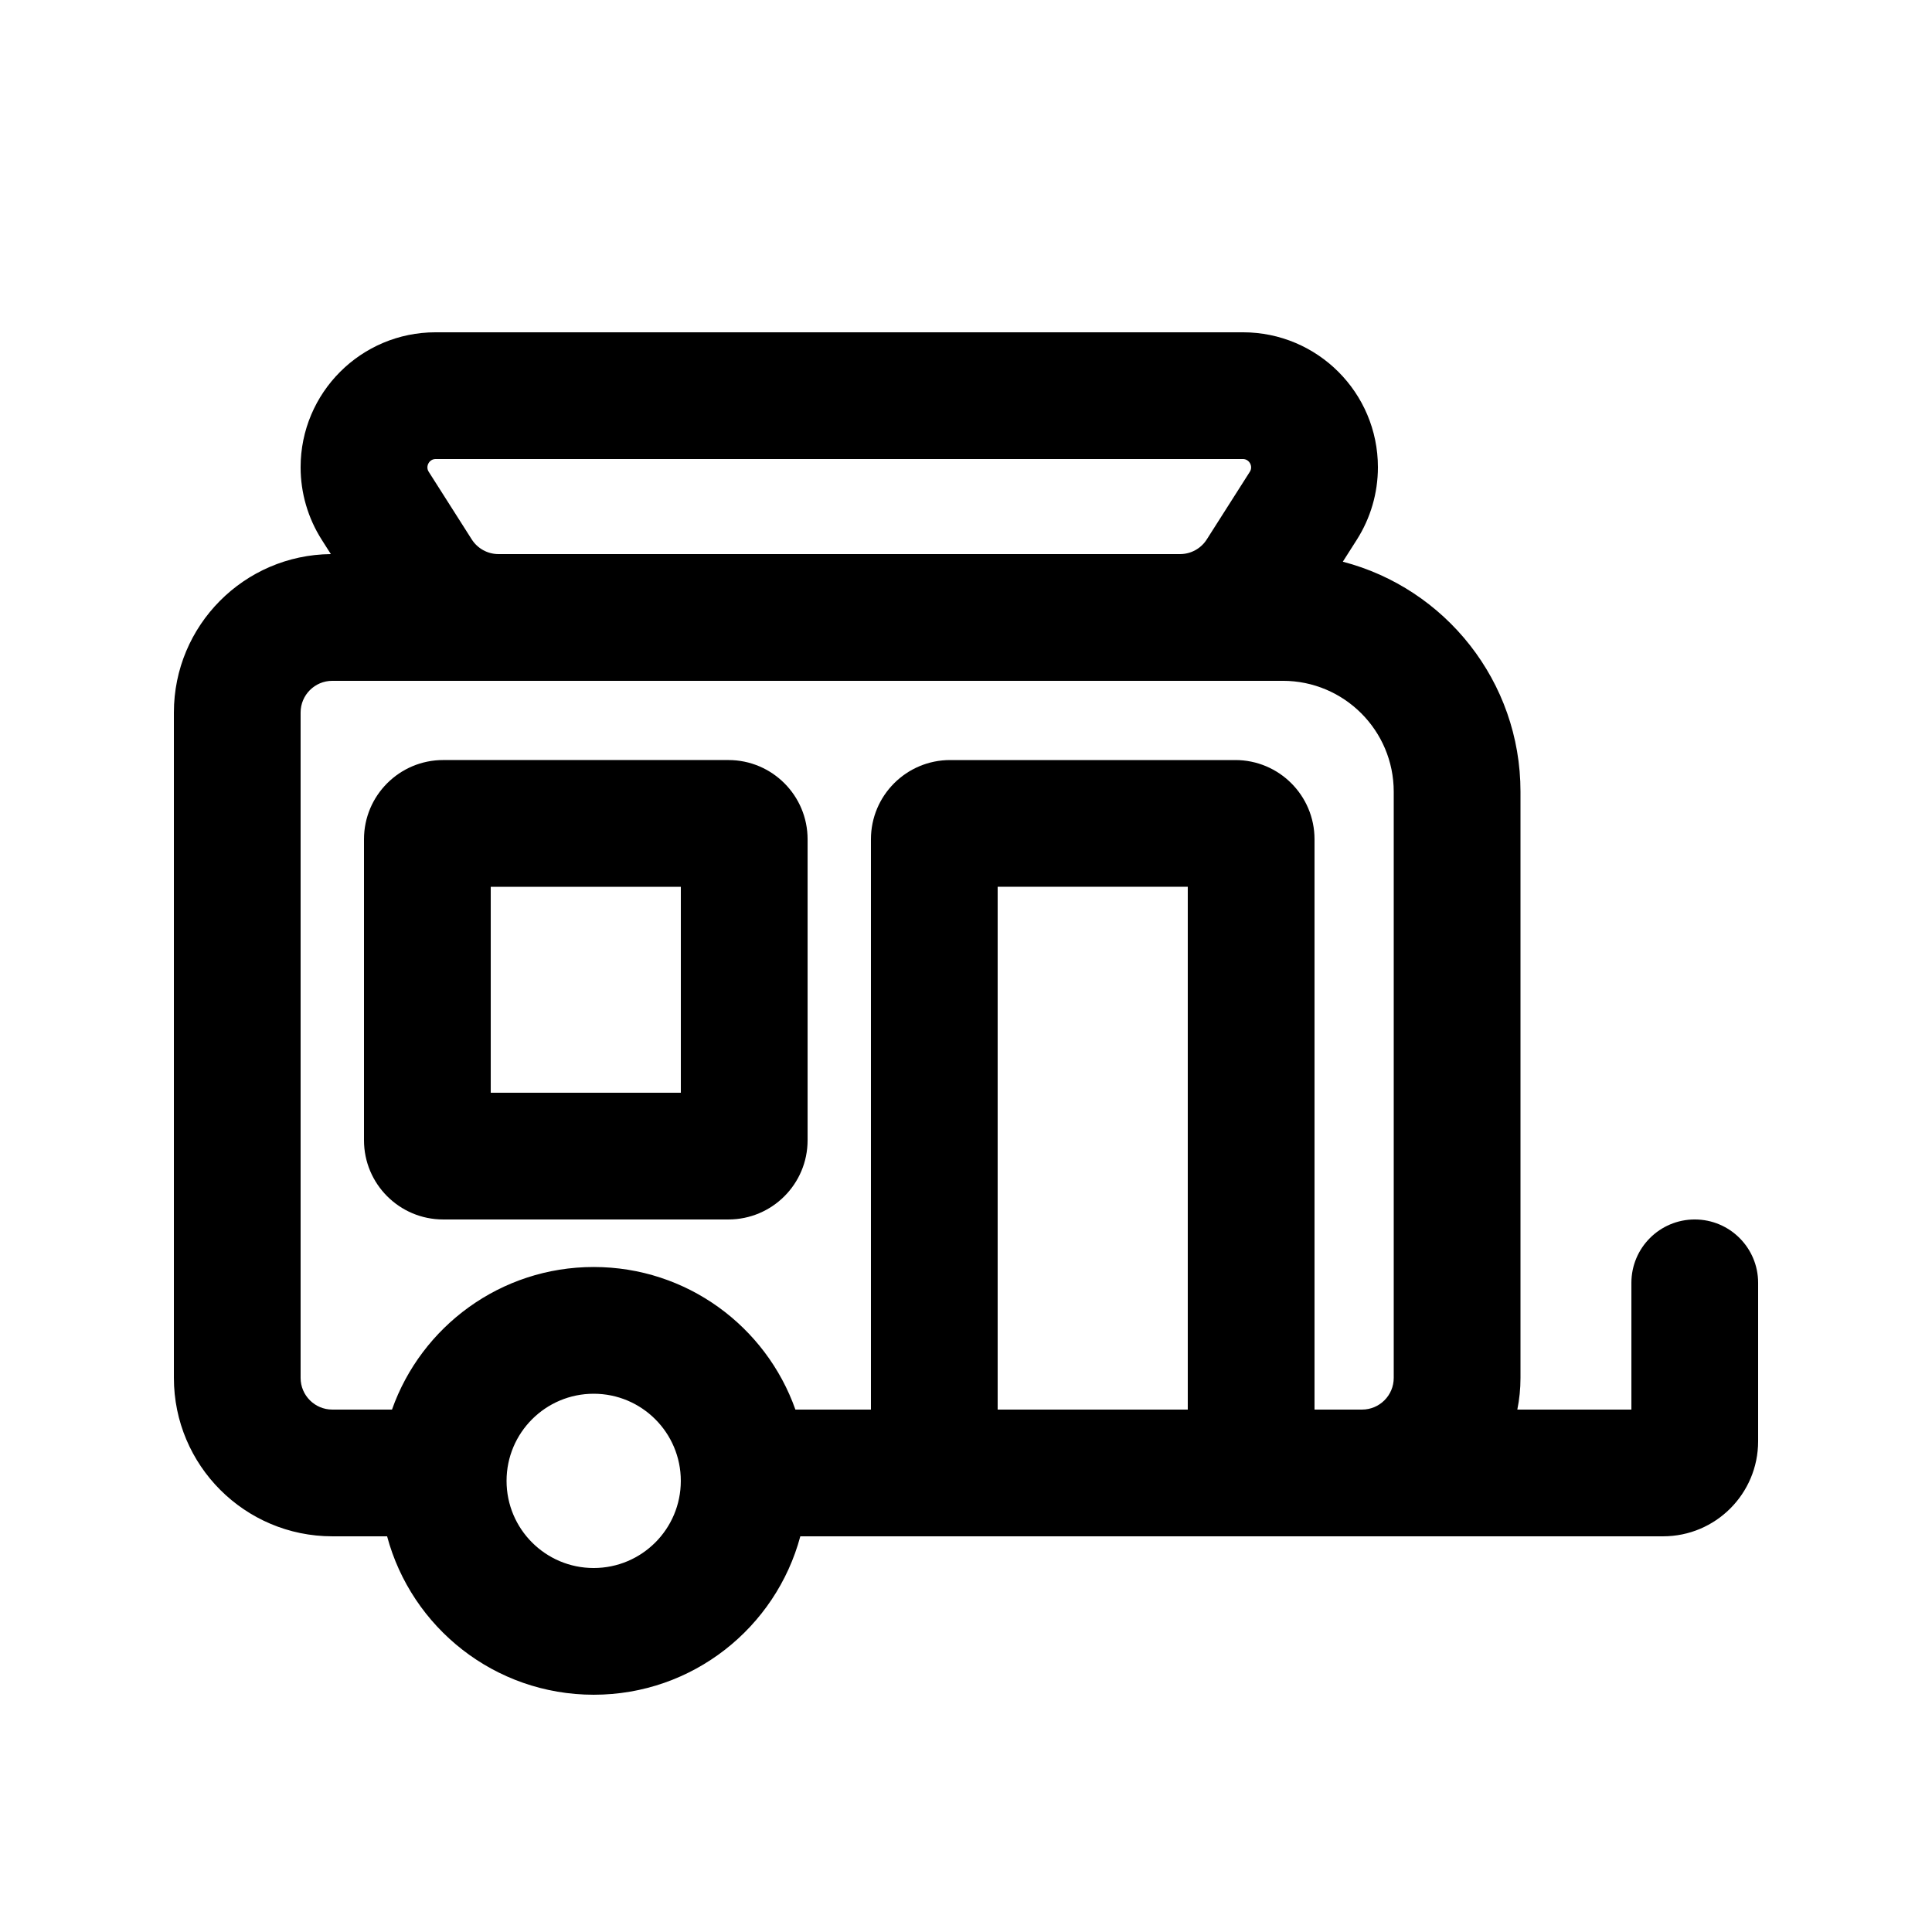
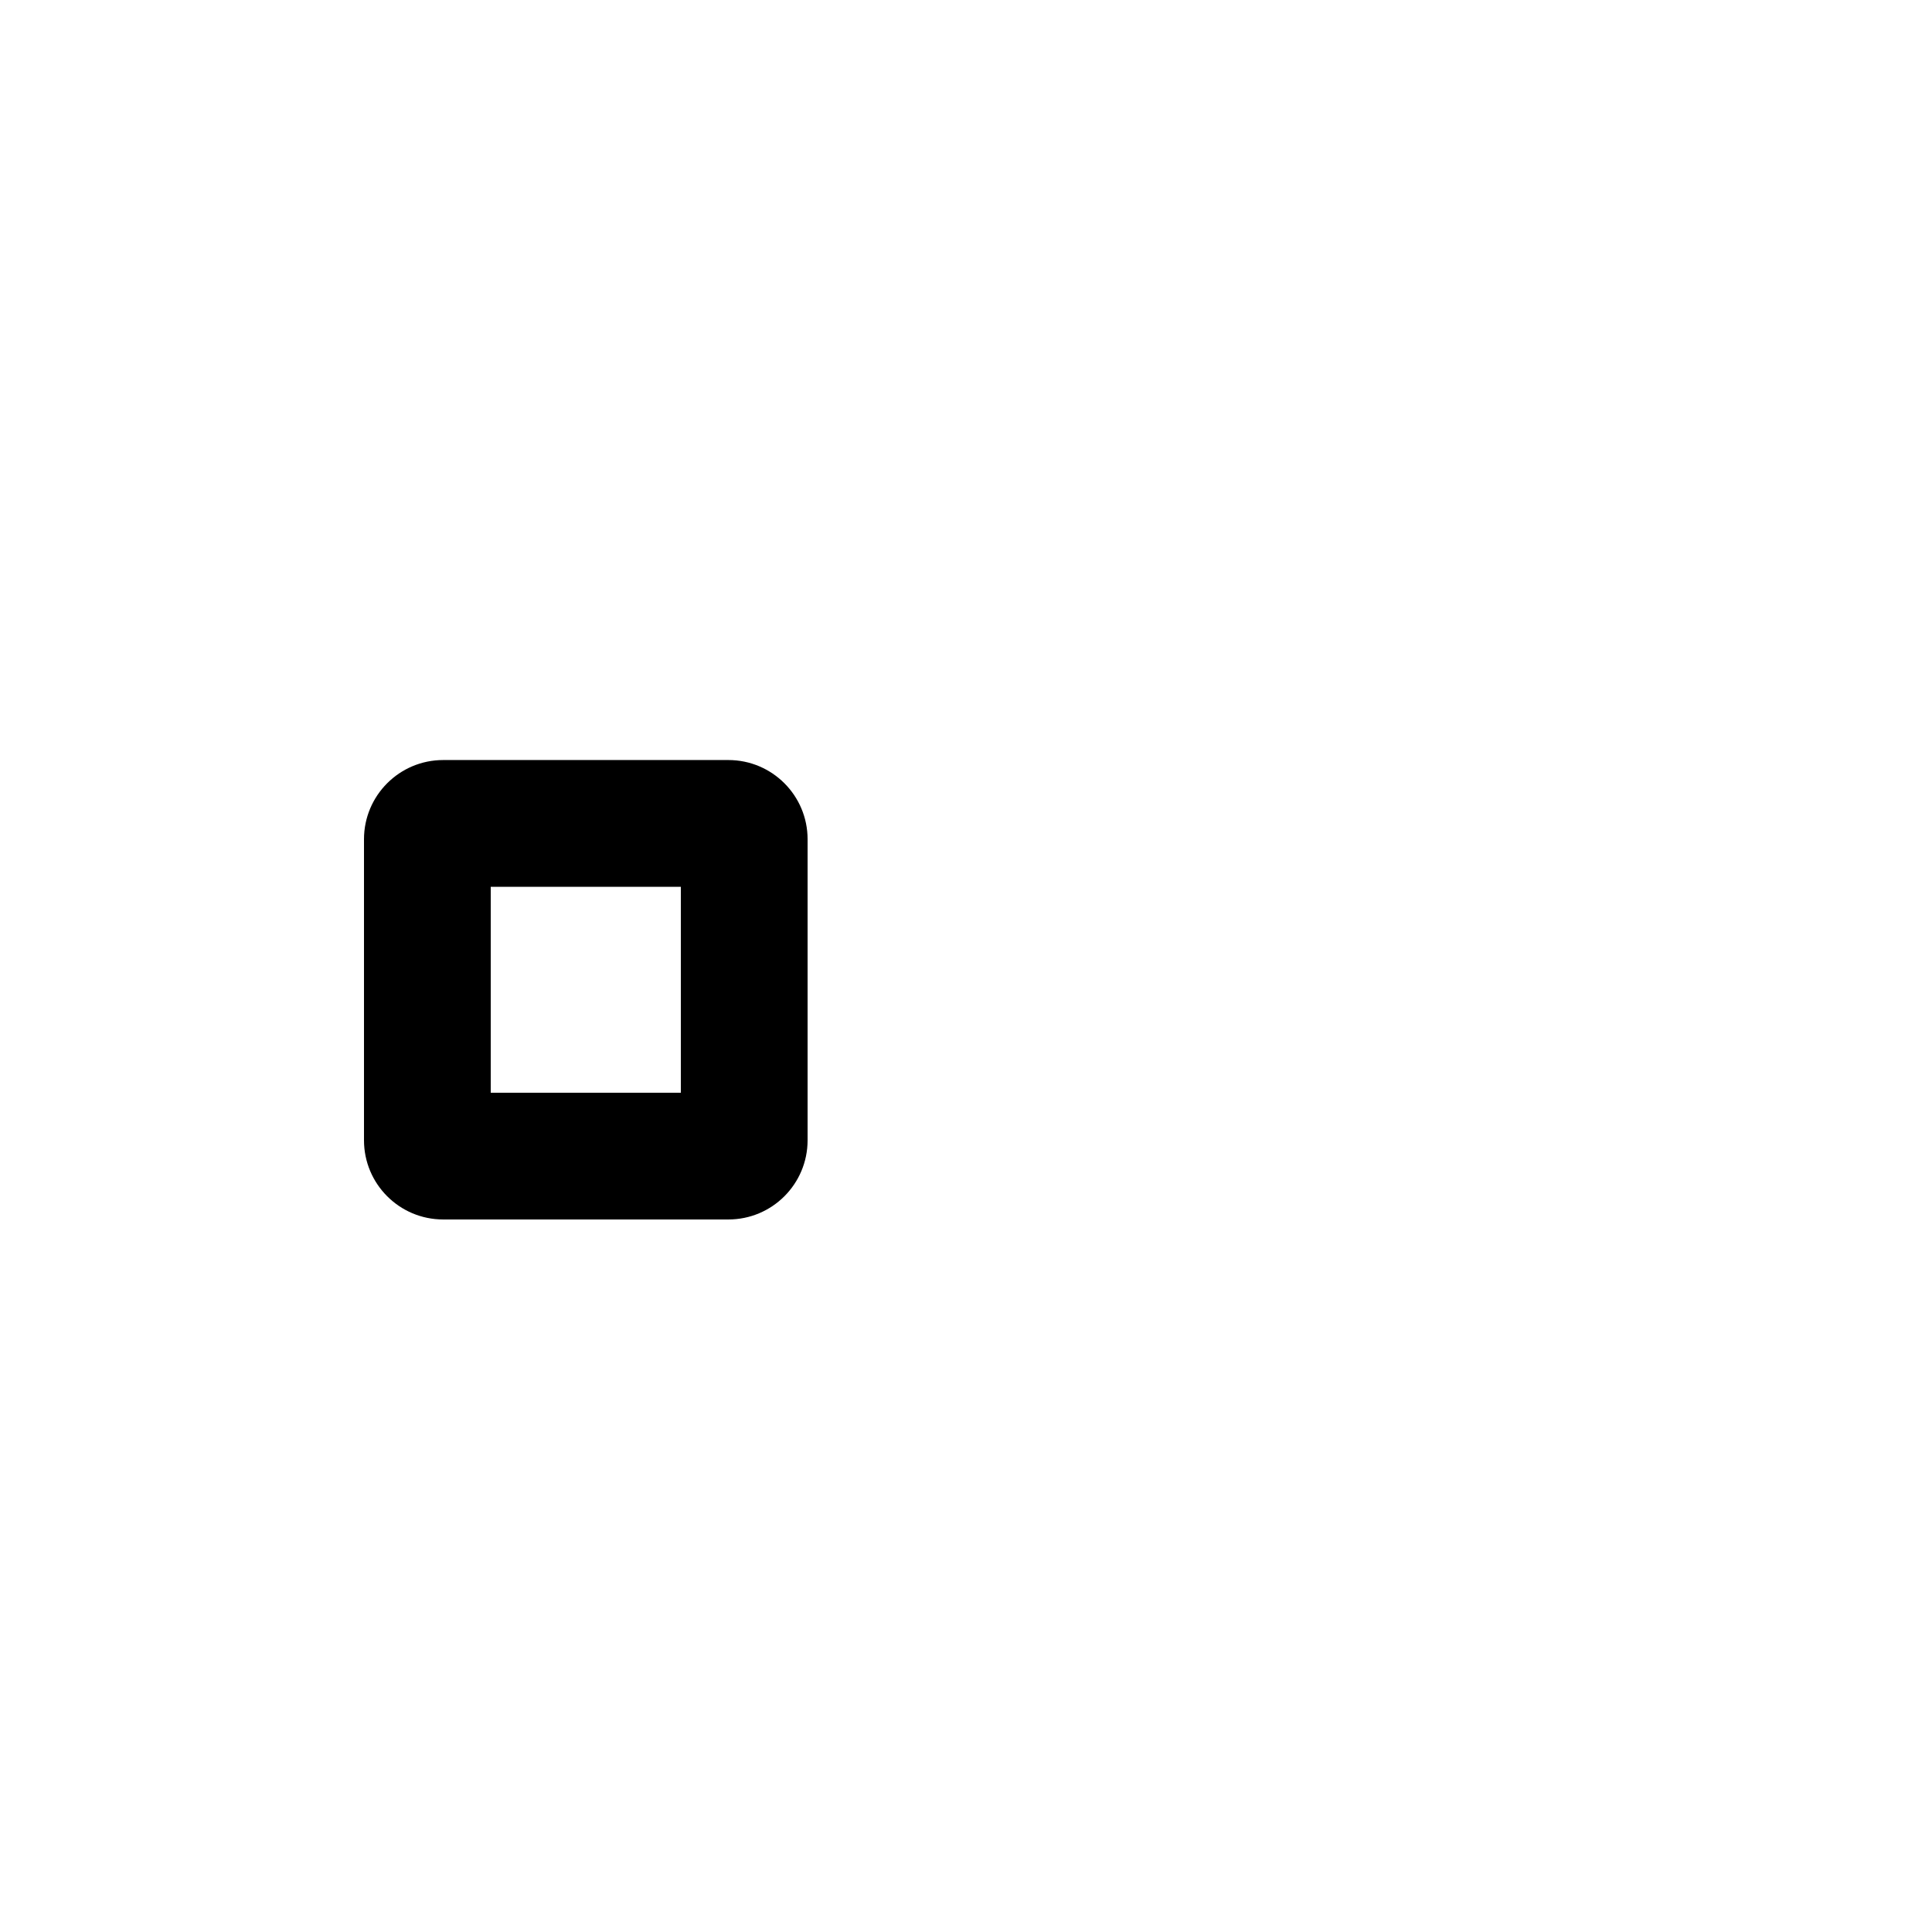
<svg xmlns="http://www.w3.org/2000/svg" fill="#000000" width="800px" height="800px" version="1.1" viewBox="144 144 512 512">
  <g fill-rule="evenodd">
    <path d="m358.02 446.18c0 11.594-9.398 20.992-20.992 20.992h-75.574c-11.594 0-20.992-9.398-20.992-20.992v-79.77c0-11.594 9.398-20.992 20.992-20.992h75.574c11.594 0 20.992 9.398 20.992 20.992zm-33.59-67.172v54.578h-50.379v-54.578z" />
-     <path d="m231.68 290.84-2.422-3.809c-3.652-5.738-5.594-12.398-5.594-19.203 0-19.754 16.016-35.766 35.77-35.766h213.96c19.754 0 35.766 16.012 35.766 35.766 0 6.805-1.938 13.465-5.59 19.203l-3.711 5.828c27.09 7.043 47.086 31.664 47.086 60.957v155.34c0 2.875-0.289 5.684-0.84 8.398h30.23v-33.59c0-9.273 7.519-16.793 16.793-16.793s16.793 7.519 16.793 16.793v41.984c0 13.914-11.277 25.191-25.188 25.191h-228.64c-6.473 24.18-28.535 41.984-54.754 41.984-26.223 0-48.281-17.805-54.754-41.984h-14.52c-23.188 0-41.984-18.797-41.984-41.984v-176.33c0-23.059 18.59-41.777 41.602-41.984zm27.754-25.191h213.96c1.699 0 2.731 1.949 1.84 3.352l-11.426 17.949c-1.539 2.422-4.211 3.891-7.082 3.891h-180.62c-2.871 0-5.543-1.469-7.086-3.887l-11.422-17.953c-0.895-1.402 0.137-3.352 1.84-3.352zm-27.371 58.777c-4.637 0-8.398 3.762-8.398 8.398v176.33c0 4.637 3.762 8.398 8.398 8.398h15.82c7.781-22.016 28.773-37.785 53.453-37.785 24.68 0 45.672 15.77 53.453 37.785h20.02v-151.14c0-11.594 9.398-20.992 20.992-20.992h75.57c11.594 0 20.992 9.398 20.992 20.992v151.14h12.594c4.641 0 8.398-3.762 8.398-8.398v-155.34c0-16.23-13.156-29.391-29.391-29.391zm226.71 193.13h-50.383v-138.55h50.383zm-134.35 18.891c0 12.754-10.336 23.094-23.09 23.094-12.754 0-23.09-10.34-23.09-23.094 0-12.75 10.336-23.09 23.09-23.09 12.754 0 23.09 10.34 23.09 23.09z" />
  </g>
</svg>